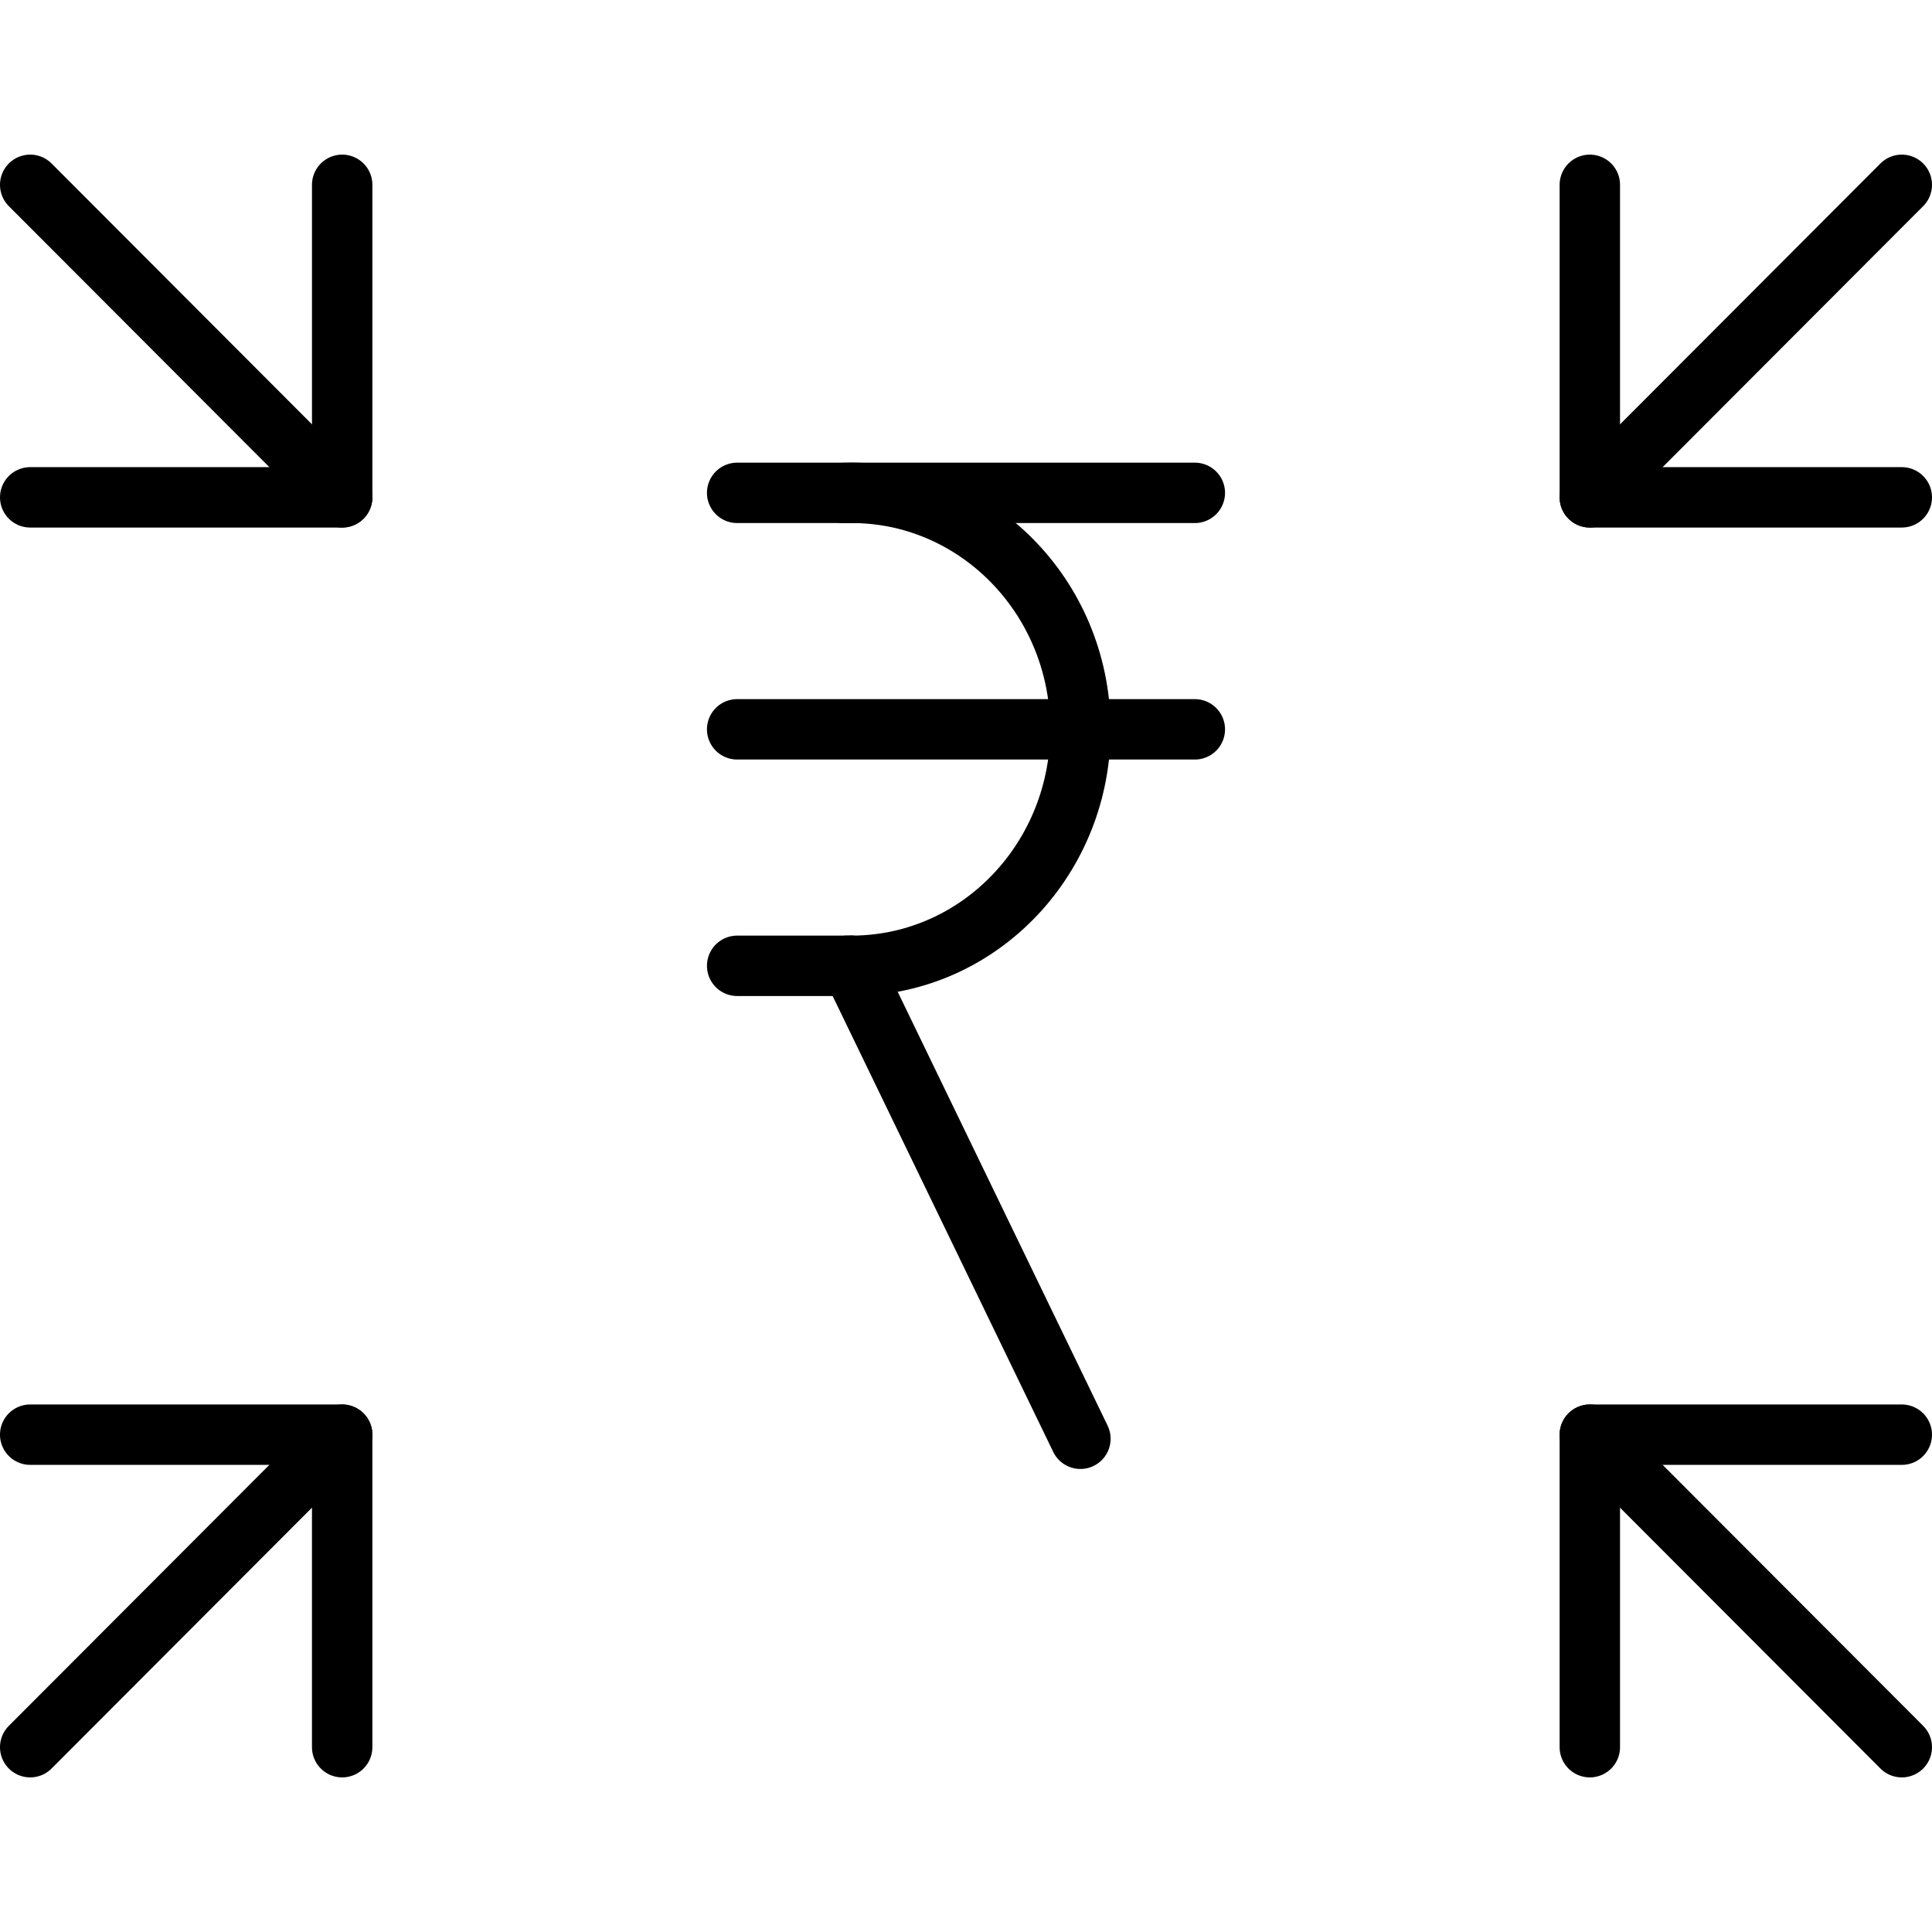
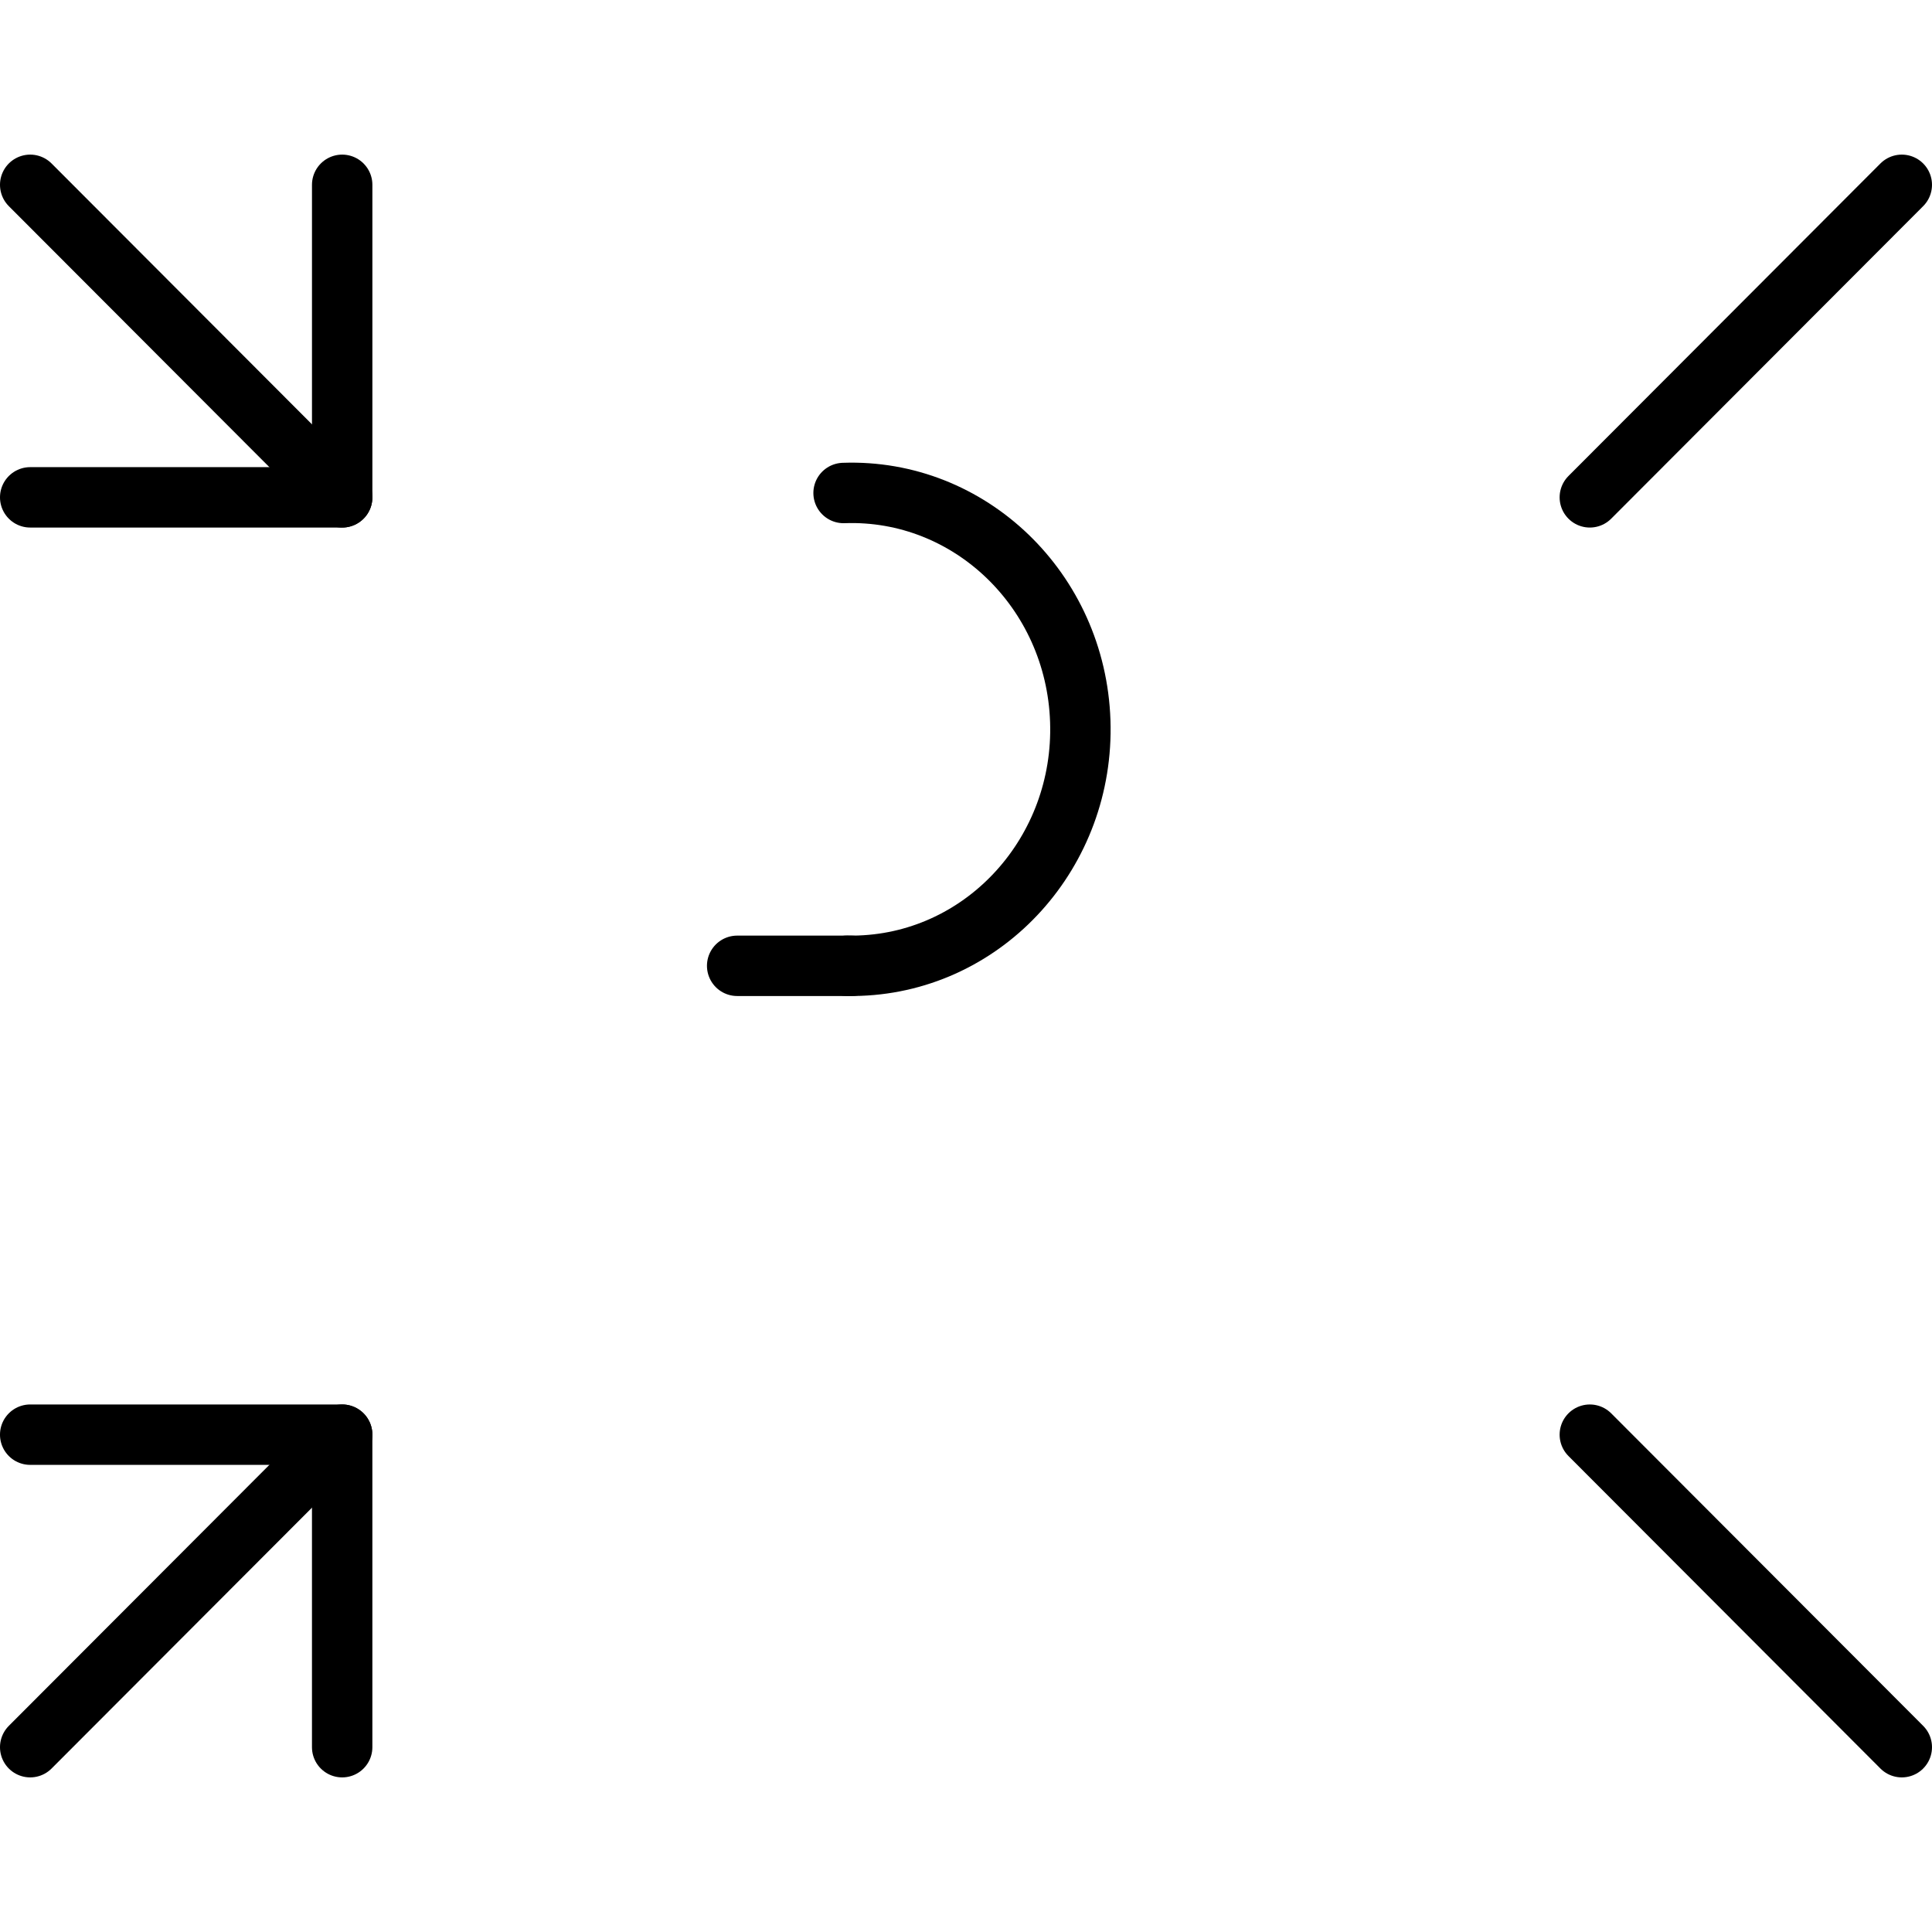
<svg xmlns="http://www.w3.org/2000/svg" version="1.2" baseProfile="tiny" id="Layer_1" x="0px" y="0px" width="512px" height="512px" viewBox="0 0 512 512" xml:space="preserve">
  <line fill="none" stroke="#000000" stroke-width="16.007" stroke-linecap="round" stroke-linejoin="round" x1="8.002" y1="48.978" x2="90.682" y2="131.801" />
  <polyline fill="none" stroke="#000000" stroke-width="16.007" stroke-linecap="round" stroke-linejoin="round" points="  8.002,131.801 90.682,131.801 90.682,48.978 " />
  <line fill="none" stroke="#000000" stroke-width="16.007" stroke-linecap="round" stroke-linejoin="round" x1="8.002" y1="463.024" x2="90.682" y2="380.202" />
  <polyline fill="none" stroke="#000000" stroke-width="16.007" stroke-linecap="round" stroke-linejoin="round" points="  90.678,463.024 90.678,380.202 8,380.202 " />
  <line fill="none" stroke="#000000" stroke-width="16.007" stroke-linecap="round" stroke-linejoin="round" x1="503.996" y1="463.024" x2="421.32" y2="380.203" />
-   <polyline fill="none" stroke="#000000" stroke-width="16.007" stroke-linecap="round" stroke-linejoin="round" points="  421.32,463.024 421.32,380.203 503.996,380.203 " />
  <line fill="none" stroke="#000000" stroke-width="16.007" stroke-linecap="round" stroke-linejoin="round" x1="503.996" y1="48.978" x2="421.32" y2="131.802" />
-   <polyline fill="none" stroke="#000000" stroke-width="16.007" stroke-linecap="round" stroke-linejoin="round" points="  421.32,48.978 421.32,131.802 503.996,131.802 " />
  <path fill="none" stroke="#000000" stroke-width="16.007" stroke-linecap="round" stroke-linejoin="round" d="M223.555,130.65  c33.472-1.211,61.556,25.849,62.728,60.438s-25.014,63.612-58.486,64.823c-1.119,0.043-2.24,0.048-3.359,0.027" />
  <line fill="none" stroke="#000000" stroke-width="16.007" stroke-linecap="round" stroke-linejoin="round" x1="195.354" y1="255.95" x2="225.676" y2="255.95" />
-   <line fill="none" stroke="#000000" stroke-width="16.007" stroke-linecap="round" stroke-linejoin="round" x1="195.354" y1="130.612" x2="316.643" y2="130.612" />
-   <line fill="none" stroke="#000000" stroke-width="16.007" stroke-linecap="round" stroke-linejoin="round" x1="225.676" y1="255.95" x2="286.32" y2="381.287" />
-   <line fill="none" stroke="#000000" stroke-width="16.007" stroke-linecap="round" stroke-linejoin="round" x1="195.354" y1="193.281" x2="316.643" y2="193.281" />
</svg>